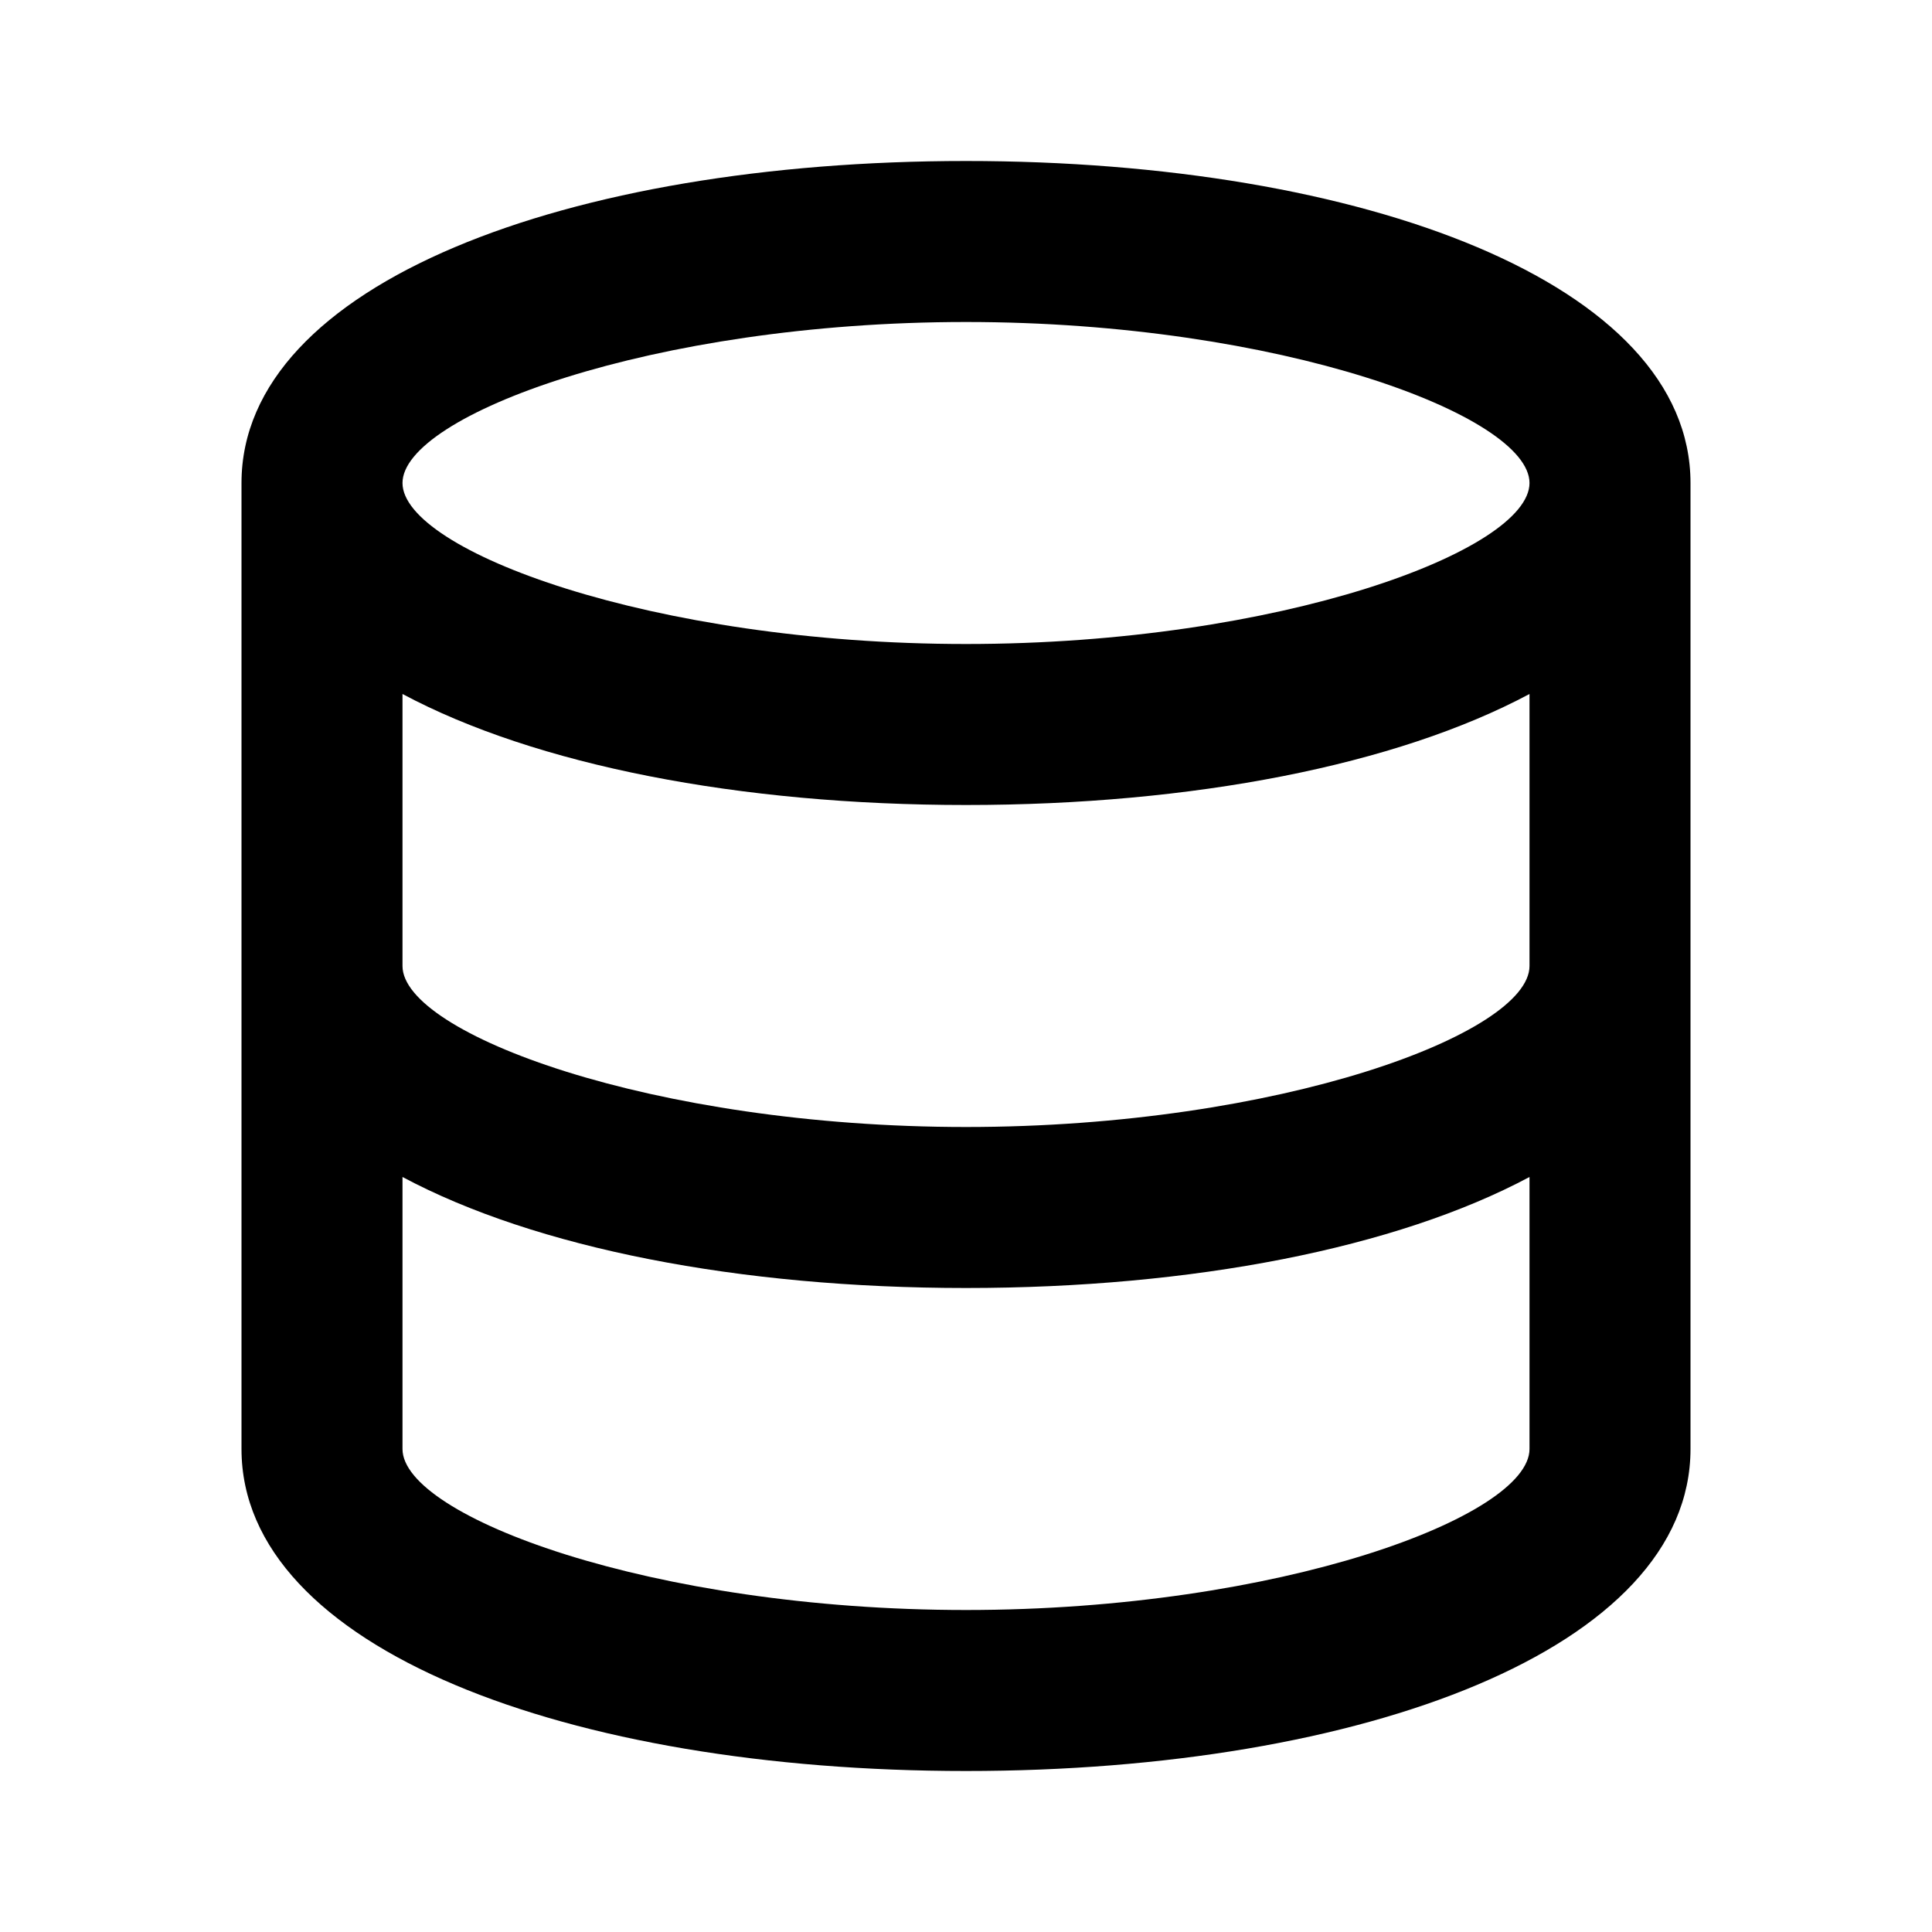
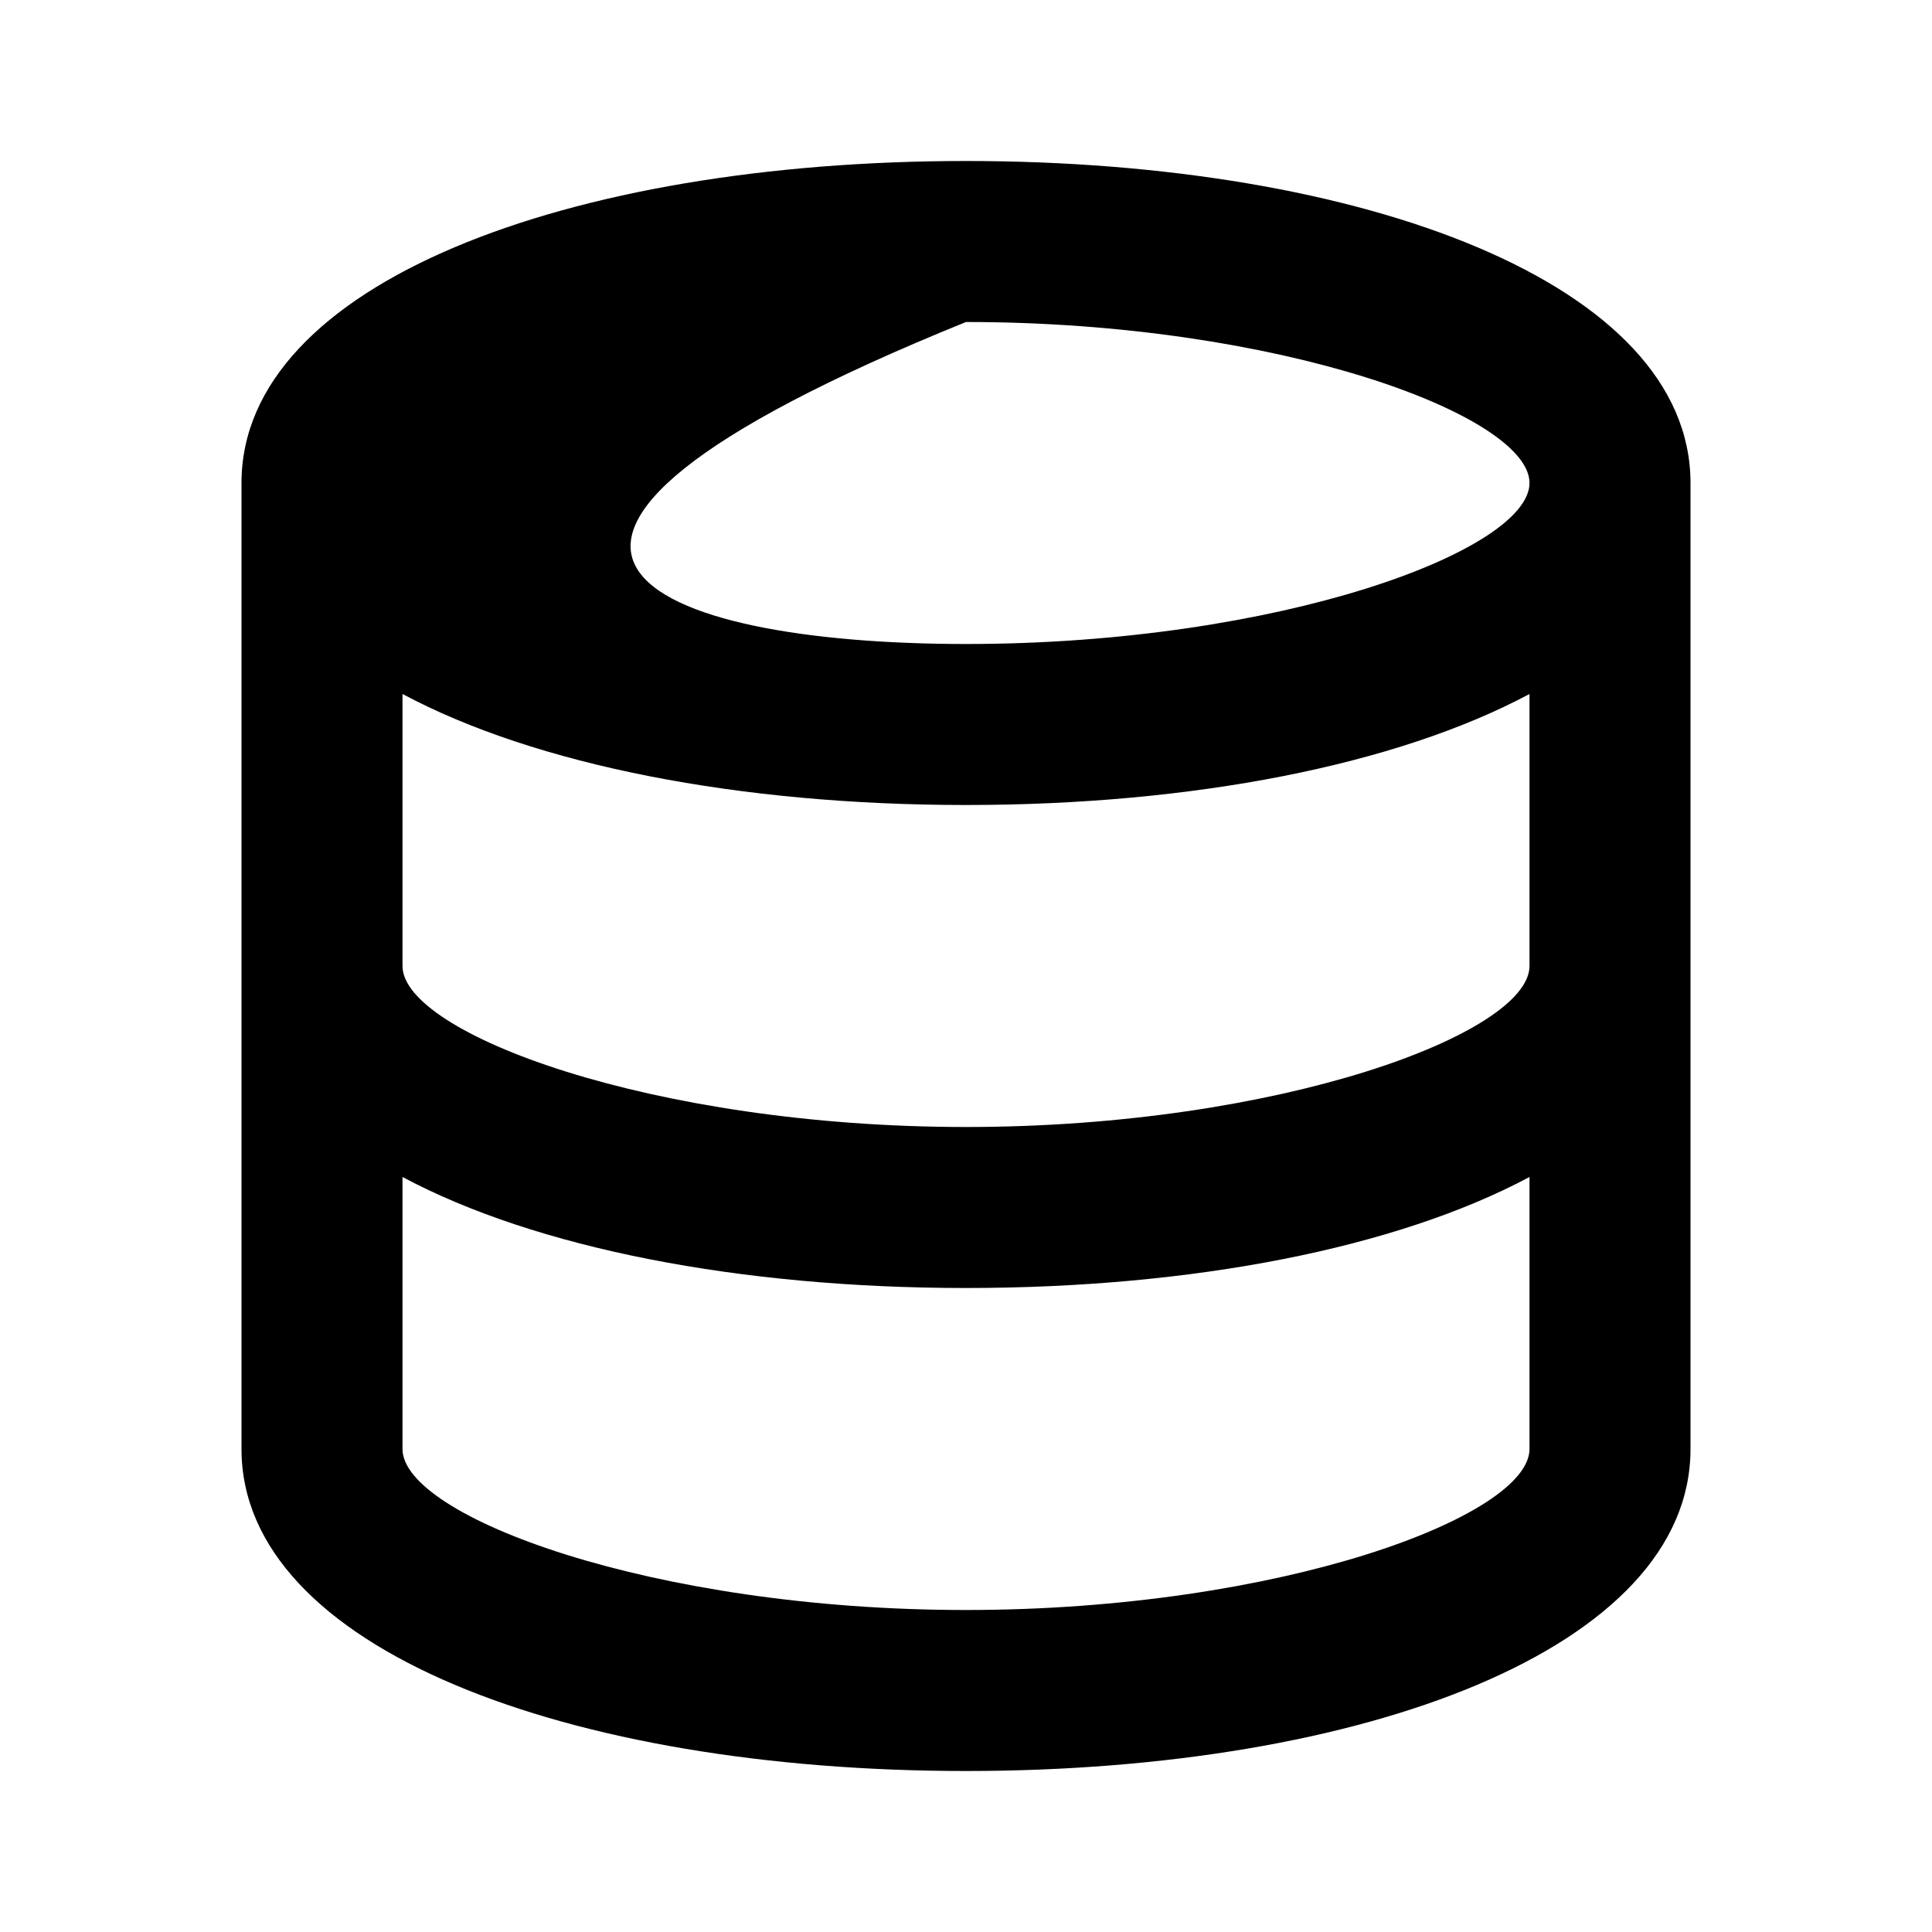
<svg xmlns="http://www.w3.org/2000/svg" height="24" viewBox="0 0 24 24" width="24">
-   <path d="M19,12 L19,8.621 C17.345,9.505 14.815,10 12,10 C9.185,10 6.655,9.505 5,8.621 L5,12 C5,12.837 8.101,14 12,14 C15.899,14 19,12.837 19,12 Z M19,14.621 C17.345,15.505 14.815,16 12,16 C9.185,16 6.655,15.505 5,14.621 L5,18 C5,18.837 8.101,20 12,20 C15.899,20 19,18.837 19,18 L19,14.621 Z M3,6 C3,3.523 7.062,2 12,2 C16.938,2 21,3.523 21,6 L21,18 C21,20.477 16.938,22 12,22 C7.062,22 3,20.477 3,18 L3,6 Z M12,8 C15.899,8 19,6.837 19,6 C19,5.163 15.899,4 12,4 C8.101,4 5,5.163 5,6 C5,6.837 8.101,8 12,8 Z" fill-rule="evenodd" />
+   <path d="M19,12 L19,8.621 C17.345,9.505 14.815,10 12,10 C9.185,10 6.655,9.505 5,8.621 L5,12 C5,12.837 8.101,14 12,14 C15.899,14 19,12.837 19,12 Z M19,14.621 C17.345,15.505 14.815,16 12,16 C9.185,16 6.655,15.505 5,14.621 L5,18 C5,18.837 8.101,20 12,20 C15.899,20 19,18.837 19,18 L19,14.621 Z M3,6 C3,3.523 7.062,2 12,2 C16.938,2 21,3.523 21,6 L21,18 C21,20.477 16.938,22 12,22 C7.062,22 3,20.477 3,18 L3,6 Z M12,8 C15.899,8 19,6.837 19,6 C19,5.163 15.899,4 12,4 C5,6.837 8.101,8 12,8 Z" fill-rule="evenodd" />
</svg>